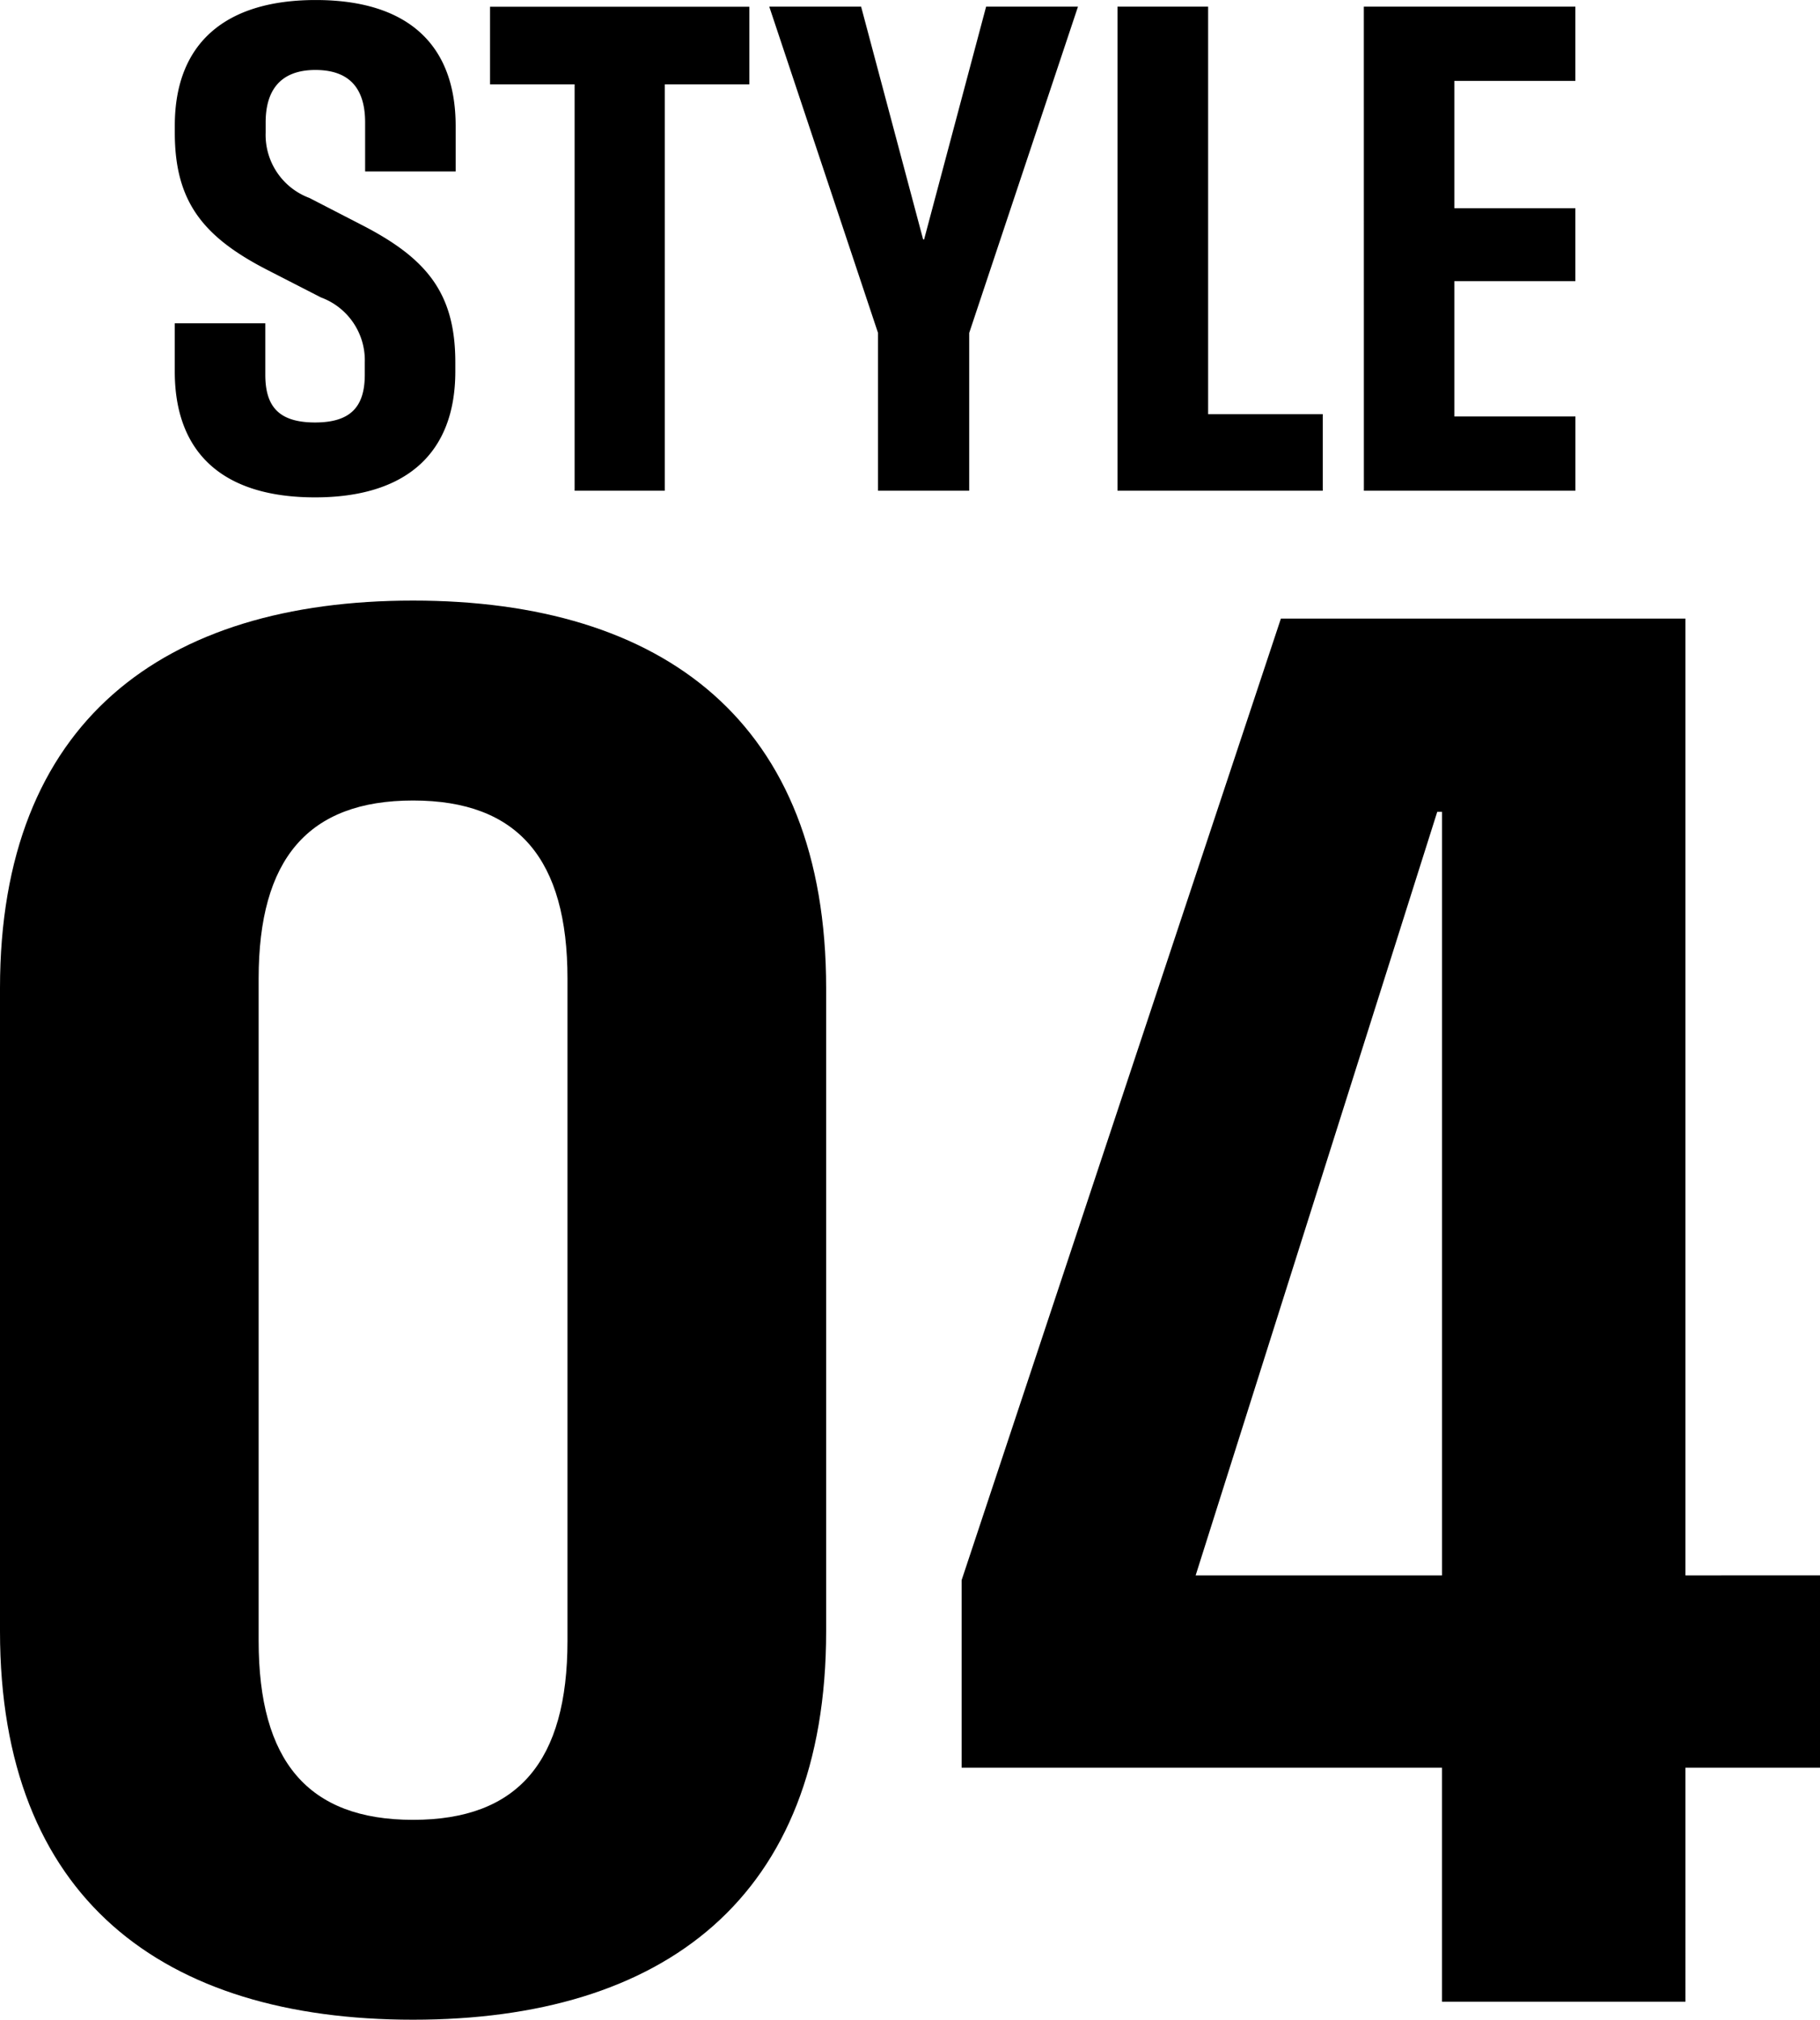
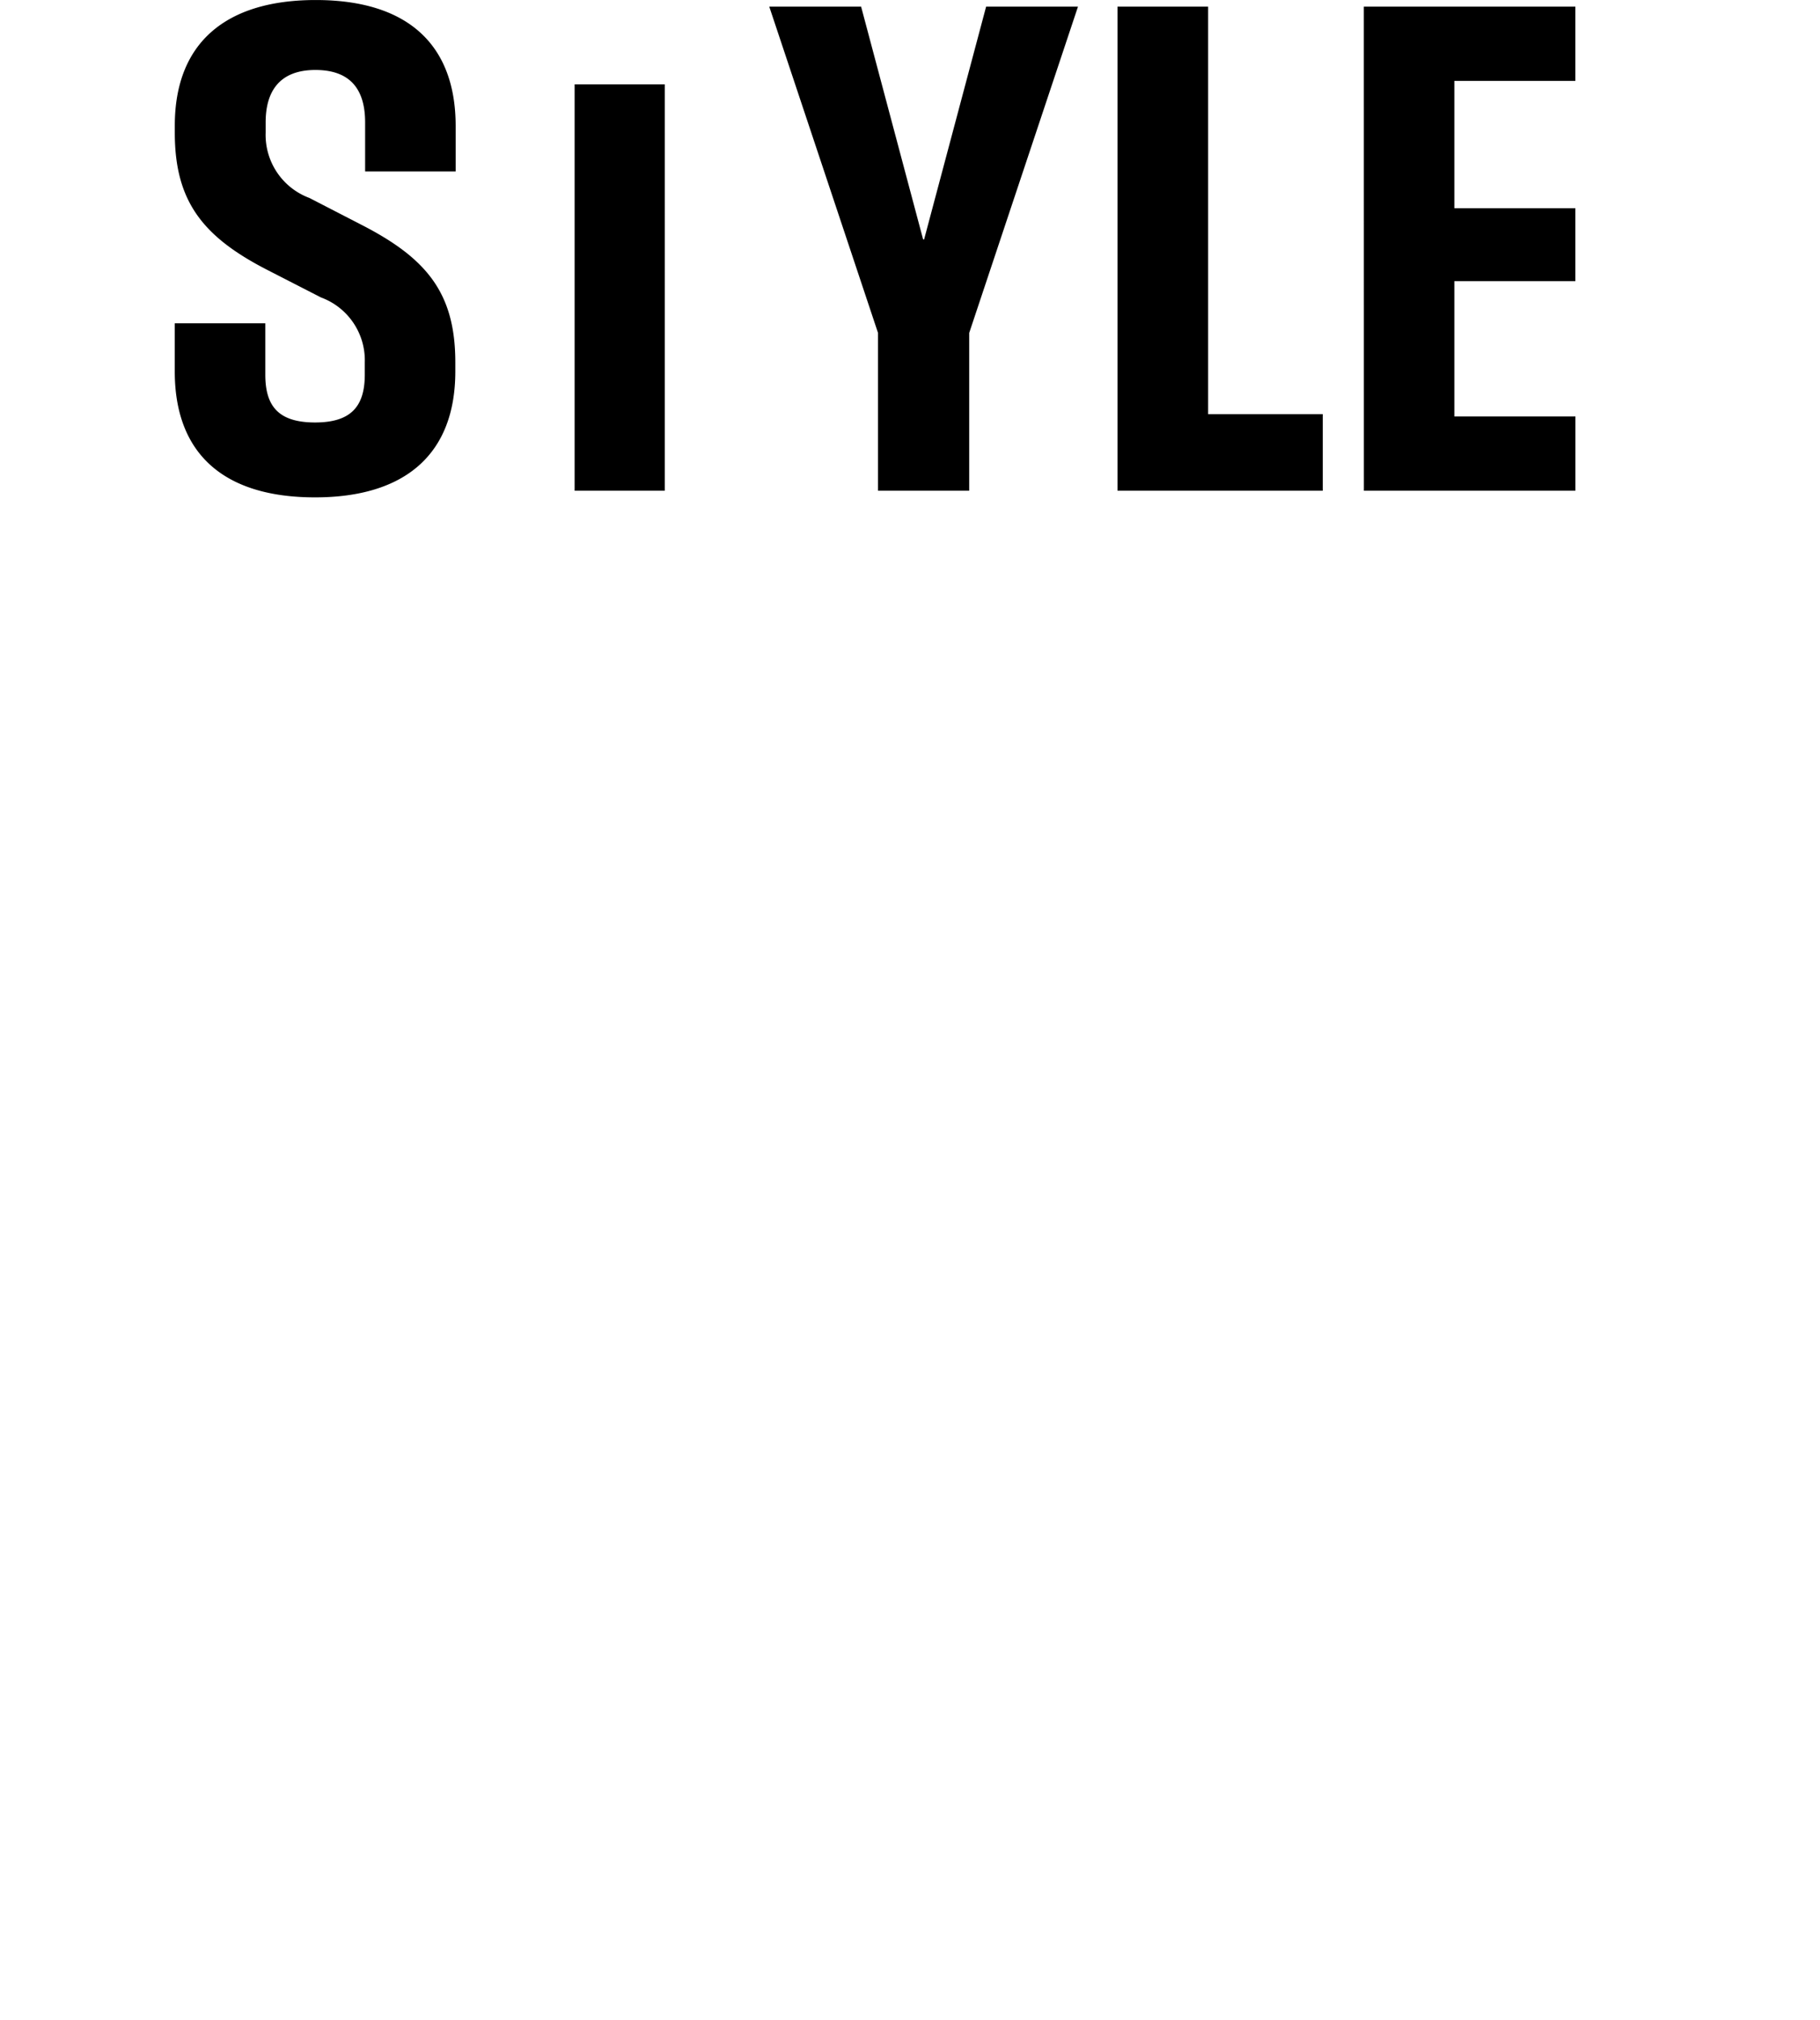
<svg xmlns="http://www.w3.org/2000/svg" width="69.855" height="77.527" viewBox="0 0 69.855 77.527">
  <g id="グループ_11" data-name="グループ 11" transform="translate(-247.814 -4980.517)">
-     <path id="パス_7" data-name="パス 7" d="M-18.582.691c9.6,0,15.855-4.655,15.855-14.909V-38.91c0-10.218-6.255-14.873-15.855-14.873S-34.436-49.128-34.436-38.91v24.691C-34.436-3.964-28.182.691-18.582.691Zm-5.927-14.546V-39.273c0-4.582,1.891-6.836,5.927-6.836s5.927,2.255,5.927,6.836v25.419c0,4.618-1.891,6.873-5.927,6.873S-24.509-9.237-24.509-13.855ZM20.909,0h9.346V-8.982h5.164v-7.382H30.255V-53.092H14.727L2.473-16.182v7.2H20.909ZM11.455-16.364l9.273-29.31h.182v29.31Z" transform="translate(282.25 5057.354)" />
-     <path id="パス_8" data-name="パス 8" d="M-21.5.255c3.424,0,5.384-1.629,5.384-4.836v-.344c0-2.647-1.082-3.984-3.576-5.269l-2.024-1.044a2.583,2.583,0,0,1-1.68-2.507v-.395c0-1.235.573-2.011,1.909-2.011,1.413,0,1.909.827,1.909,2.011v1.884h3.475V-14c0-3.118-1.833-4.836-5.371-4.836-3.436,0-5.409,1.629-5.409,4.824v.267c0,2.635,1.069,4,3.576,5.282l2.036,1.044a2.57,2.57,0,0,1,1.68,2.495v.471c0,1.247-.56,1.833-1.909,1.833-1.413,0-1.909-.636-1.909-1.833V-6.427h-3.475v1.845C-26.886-1.464-25.054.255-21.5.255ZM-11.537,0h3.462V-15.6H-4.83v-2.978h-9.953V-15.6h3.246ZM.108,0h3.5V-6.058L7.783-18.582H4.257L1.877-9.647H1.839l-2.38-8.935H-4.066L.108-6.058ZM9.3,0h7.878V-2.94h-4.4V-18.582H9.3Zm9.456,0h8.12V-2.851H22.228V-8.044h4.646v-2.8H22.228v-4.887h4.646v-2.851h-8.12Z" transform="translate(281.406 4999.354)" />
+     <path id="パス_8" data-name="パス 8" d="M-21.5.255c3.424,0,5.384-1.629,5.384-4.836v-.344c0-2.647-1.082-3.984-3.576-5.269l-2.024-1.044a2.583,2.583,0,0,1-1.68-2.507v-.395c0-1.235.573-2.011,1.909-2.011,1.413,0,1.909.827,1.909,2.011v1.884h3.475V-14c0-3.118-1.833-4.836-5.371-4.836-3.436,0-5.409,1.629-5.409,4.824v.267c0,2.635,1.069,4,3.576,5.282l2.036,1.044a2.57,2.57,0,0,1,1.68,2.495v.471c0,1.247-.56,1.833-1.909,1.833-1.413,0-1.909-.636-1.909-1.833V-6.427h-3.475v1.845C-26.886-1.464-25.054.255-21.5.255ZM-11.537,0h3.462V-15.6H-4.83h-9.953V-15.6h3.246ZM.108,0h3.5V-6.058L7.783-18.582H4.257L1.877-9.647H1.839l-2.38-8.935H-4.066L.108-6.058ZM9.3,0h7.878V-2.94h-4.4V-18.582H9.3Zm9.456,0h8.12V-2.851H22.228V-8.044h4.646v-2.8H22.228v-4.887h4.646v-2.851h-8.12Z" transform="translate(281.406 4999.354)" />
  </g>
</svg>